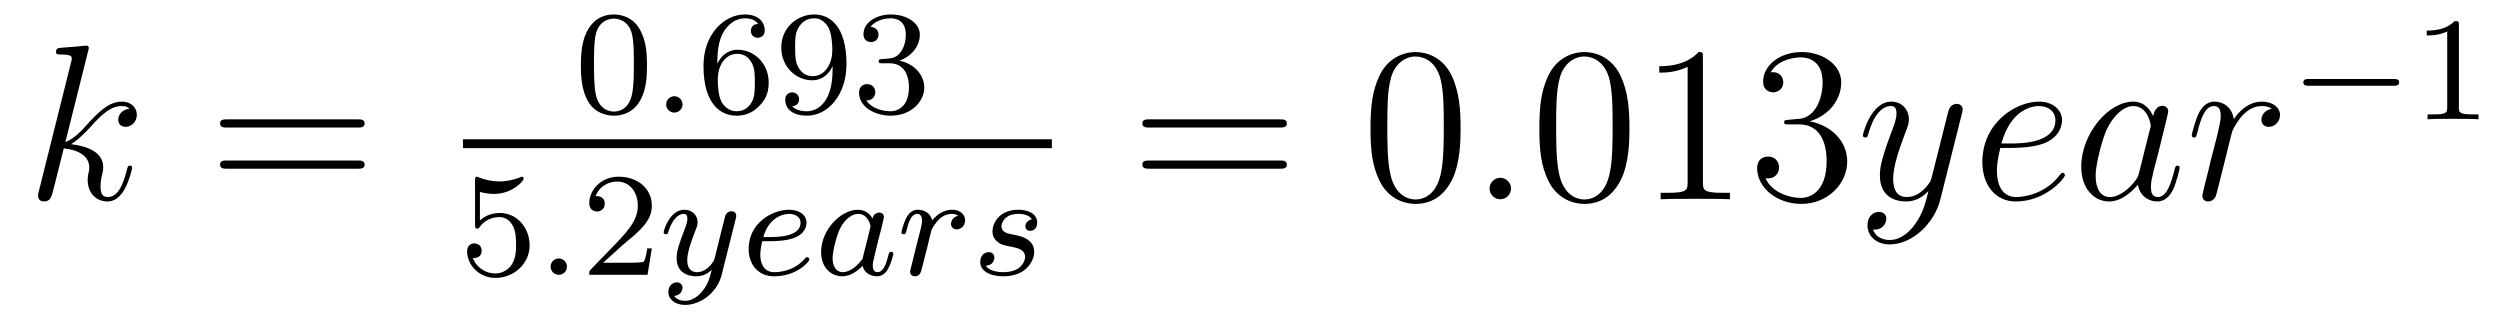
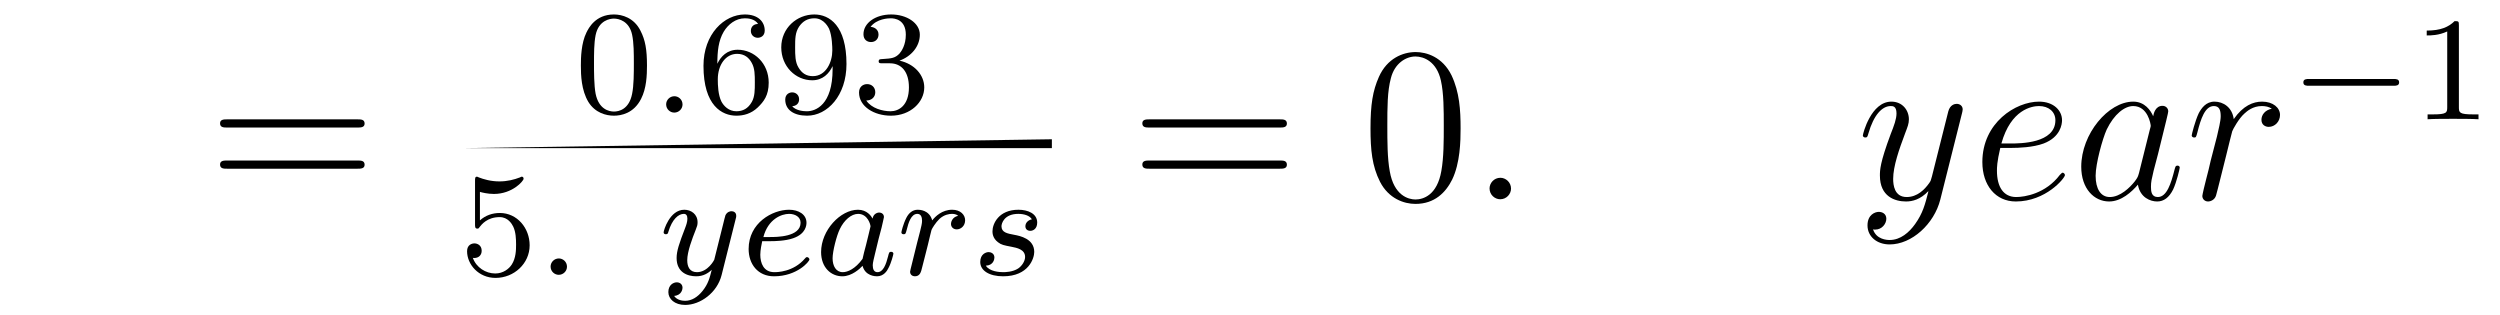
<svg xmlns="http://www.w3.org/2000/svg" version="1.1" width="135pt" height="17pt" viewBox="0 -17 135 17">
  <g id="page1">
    <g transform="matrix(1 0 0 -1 -127 648)">
-       <path d="M131.759 662.237C131.771 662.285 131.795 662.357 131.795 662.417C131.795 662.536 131.675 662.536 131.652 662.536C131.64 662.536 131.209 662.5 130.994 662.476C130.791 662.464 130.612 662.441 130.396 662.428C130.109 662.405 130.026 662.393 130.026 662.178C130.026 662.058 130.145 662.058 130.265 662.058C130.874 662.058 130.874 661.95 130.874 661.831C130.874 661.783 130.874 661.759 130.815 661.544L129.105 654.706C129.057 654.527 129.057 654.503 129.057 654.431C129.057 654.168 129.261 654.12 129.38 654.12C129.715 654.12 129.787 654.383 129.882 654.754L130.444 656.989C131.305 656.894 131.819 656.535 131.819 655.961C131.819 655.89 131.819 655.842 131.783 655.662C131.735 655.483 131.735 655.34 131.735 655.28C131.735 654.587 132.189 654.12 132.799 654.12C133.349 654.12 133.636 654.622 133.732 654.79C133.983 655.232 134.138 655.902 134.138 655.949C134.138 656.009 134.09 656.057 134.018 656.057C133.911 656.057 133.899 656.009 133.851 655.818C133.684 655.196 133.433 654.36 132.823 654.36C132.584 654.36 132.428 654.479 132.428 654.933C132.428 655.16 132.476 655.423 132.524 655.603C132.572 655.818 132.572 655.83 132.572 655.973C132.572 656.679 131.938 657.073 130.839 657.217C131.269 657.48 131.699 657.946 131.867 658.125C132.548 658.89 133.014 659.273 133.564 659.273C133.839 659.273 133.911 659.201 133.994 659.129C133.552 659.081 133.385 658.771 133.385 658.532C133.385 658.245 133.612 658.149 133.779 658.149C134.102 658.149 134.389 658.424 134.389 658.807C134.389 659.153 134.114 659.512 133.576 659.512C132.919 659.512 132.381 659.046 131.532 658.089C131.412 657.946 130.97 657.492 130.528 657.324L131.759 662.237Z" />
      <path d="M146.306 658.113C146.473 658.113 146.689 658.113 146.689 658.328C146.689 658.555 146.486 658.555 146.306 658.555H139.265C139.098 658.555 138.883 658.555 138.883 658.34C138.883 658.113 139.086 658.113 139.265 658.113H146.306ZM146.306 655.89C146.473 655.89 146.689 655.89 146.689 656.105C146.689 656.332 146.486 656.332 146.306 656.332H139.265C139.098 656.332 138.883 656.332 138.883 656.117C138.883 655.89 139.086 655.89 139.265 655.89H146.306Z" />
      <path d="M161.937 661.462C161.937 662.314 161.849 662.832 161.586 663.342C161.235 664.044 160.59 664.219 160.152 664.219C159.147 664.219 158.781 663.47 158.669 663.247C158.382 662.665 158.367 661.876 158.367 661.462C158.367 660.936 158.391 660.131 158.773 659.494C159.14 658.904 159.729 658.753 160.152 658.753C160.534 658.753 161.219 658.872 161.618 659.661C161.913 660.235 161.937 660.944 161.937 661.462ZM160.152 658.976C159.881 658.976 159.331 659.103 159.163 659.94C159.076 660.394 159.076 661.143 159.076 661.557C159.076 662.107 159.076 662.665 159.163 663.103C159.331 663.916 159.953 663.996 160.152 663.996C160.422 663.996 160.973 663.86 161.132 663.135C161.228 662.697 161.228 662.099 161.228 661.557C161.228 661.087 161.228 660.37 161.132 659.924C160.964 659.087 160.415 658.976 160.152 658.976Z" />
      <path d="M163.857 659.358C163.857 659.629 163.634 659.804 163.419 659.804C163.164 659.804 162.972 659.597 162.972 659.366C162.972 659.095 163.195 658.92 163.41 658.92C163.665 658.92 163.857 659.127 163.857 659.358Z" />
      <path d="M165.737 661.557C165.737 662.219 165.793 662.801 166.08 663.287C166.319 663.685 166.725 664.012 167.227 664.012C167.387 664.012 167.753 663.988 167.936 663.709C167.578 663.693 167.546 663.422 167.546 663.334C167.546 663.095 167.73 662.96 167.92 662.96C168.064 662.96 168.295 663.048 168.295 663.35C168.295 663.828 167.936 664.219 167.22 664.219C166.112 664.219 164.988 663.167 164.988 661.446C164.988 659.287 165.992 658.753 166.765 658.753C167.148 658.753 167.562 658.856 167.92 659.199C168.239 659.51 168.51 659.844 168.51 660.537C168.51 661.582 167.721 662.314 166.837 662.314C166.263 662.314 165.921 661.948 165.737 661.557ZM166.765 658.992C166.343 658.992 166.08 659.287 165.96 659.51C165.777 659.868 165.761 660.41 165.761 660.713C165.761 661.502 166.191 662.092 166.805 662.092C167.204 662.092 167.443 661.884 167.594 661.605C167.761 661.311 167.761 660.952 167.761 660.546C167.761 660.139 167.761 659.788 167.602 659.502C167.395 659.135 167.116 658.992 166.765 658.992ZM171.961 661.271C171.961 659.326 171.037 658.992 170.575 658.992C170.407 658.992 169.993 659.016 169.778 659.262C170.129 659.294 170.152 659.557 170.152 659.637C170.152 659.876 169.969 660.012 169.778 660.012C169.635 660.012 169.403 659.924 169.403 659.621C169.403 659.079 169.85 658.753 170.583 658.753C171.675 658.753 172.71 659.836 172.71 661.542C172.71 663.613 171.794 664.219 170.973 664.219C170.033 664.219 169.188 663.486 169.188 662.442C169.188 661.414 169.961 660.665 170.862 660.665C171.427 660.665 171.77 661.024 171.961 661.43V661.271ZM170.894 660.888C170.527 660.888 170.296 661.056 170.121 661.35C169.937 661.645 169.937 662.028 169.937 662.434C169.937 662.904 169.937 663.239 170.152 663.566C170.352 663.852 170.607 664.012 170.981 664.012C171.515 664.012 171.746 663.486 171.77 663.446C171.937 663.056 171.945 662.434 171.945 662.275C171.945 661.645 171.603 660.888 170.894 660.888ZM175.054 661.582C175.683 661.582 176.082 661.119 176.082 660.282C176.082 659.287 175.516 658.992 175.094 658.992C174.655 658.992 174.058 659.151 173.779 659.573C174.066 659.573 174.265 659.757 174.265 660.02C174.265 660.275 174.081 660.458 173.826 660.458C173.611 660.458 173.388 660.322 173.388 660.004C173.388 659.247 174.201 658.753 175.11 658.753C176.169 658.753 176.91 659.486 176.91 660.282C176.91 660.944 176.384 661.55 175.572 661.725C176.201 661.948 176.671 662.49 176.671 663.127C176.671 663.765 175.954 664.219 175.125 664.219C174.273 664.219 173.627 663.757 173.627 663.151C173.627 662.856 173.826 662.729 174.034 662.729C174.281 662.729 174.44 662.904 174.44 663.135C174.44 663.43 174.185 663.542 174.01 663.55C174.345 663.988 174.958 664.012 175.101 664.012C175.309 664.012 175.914 663.948 175.914 663.127C175.914 662.569 175.683 662.235 175.572 662.107C175.333 661.86 175.149 661.844 174.663 661.812C174.512 661.805 174.448 661.797 174.448 661.693C174.448 661.582 174.52 661.582 174.655 661.582H175.054Z" />
-       <path d="M152 657H183.801V657.48H152" />
+       <path d="M152 657H183.801V657.48" />
      <path d="M152.916 654.638C153.019 654.606 153.338 654.527 153.672 654.527C154.669 654.527 155.274 655.228 155.274 655.347C155.274 655.435 155.218 655.459 155.178 655.459C155.163 655.459 155.147 655.459 155.075 655.419C154.764 655.3 154.398 655.204 153.968 655.204C153.497 655.204 153.107 655.323 152.86 655.419C152.78 655.459 152.764 655.459 152.756 655.459C152.652 655.459 152.652 655.371 152.652 655.228V652.893C152.652 652.75 152.652 652.654 152.78 652.654C152.844 652.654 152.868 652.686 152.907 652.75C153.003 652.869 153.306 653.276 153.983 653.276C154.43 653.276 154.645 652.909 154.717 652.758C154.852 652.471 154.868 652.104 154.868 651.793C154.868 651.499 154.86 651.068 154.637 650.718C154.485 650.479 154.167 650.232 153.744 650.232C153.226 650.232 152.716 650.558 152.533 651.076C152.557 651.068 152.605 651.068 152.613 651.068C152.836 651.068 153.011 651.212 153.011 651.459C153.011 651.754 152.78 651.857 152.621 651.857C152.477 651.857 152.222 651.777 152.222 651.435C152.222 650.718 152.844 649.993 153.76 649.993C154.756 649.993 155.601 650.766 155.601 651.754C155.601 652.678 154.932 653.499 153.991 653.499C153.593 653.499 153.218 653.371 152.916 653.1V654.638Z" />
      <path d="M157.617 650.598C157.617 650.869 157.394 651.044 157.179 651.044C156.924 651.044 156.732 650.837 156.732 650.606C156.732 650.335 156.955 650.16 157.17 650.16C157.425 650.16 157.617 650.367 157.617 650.598Z" />
-       <path d="M160.645 651.786C160.772 651.905 161.107 652.168 161.235 652.28C161.728 652.734 162.199 653.172 162.199 653.897C162.199 654.845 161.402 655.459 160.406 655.459C159.45 655.459 158.82 654.734 158.82 654.025C158.82 653.634 159.131 653.578 159.242 653.578C159.41 653.578 159.657 653.698 159.657 654.001C159.657 654.415 159.258 654.415 159.163 654.415C159.394 654.997 159.928 655.196 160.318 655.196C161.059 655.196 161.442 654.567 161.442 653.897C161.442 653.068 160.86 652.463 159.92 651.499L158.916 650.463C158.82 650.375 158.82 650.359 158.82 650.16H161.967L162.199 651.586H161.951C161.928 651.427 161.864 651.028 161.768 650.877C161.721 650.813 161.115 650.813 160.987 650.813H159.569L160.645 651.786Z" />
      <path d="M166.724 653.164C166.756 653.276 166.756 653.292 166.756 653.347C166.756 653.547 166.597 653.594 166.501 653.594C166.462 653.594 166.278 653.586 166.175 653.379C166.159 653.339 166.087 653.052 166.047 652.885L165.569 650.973C165.561 650.949 165.218 650.303 164.637 650.303C164.246 650.303 164.111 650.59 164.111 650.949C164.111 651.411 164.382 652.12 164.565 652.582C164.645 652.782 164.669 652.853 164.669 652.997C164.669 653.435 164.318 653.674 163.952 653.674C163.163 653.674 162.836 652.551 162.836 652.455C162.836 652.383 162.892 652.351 162.955 652.351C163.059 652.351 163.067 652.399 163.091 652.479C163.298 653.172 163.641 653.451 163.928 653.451C164.047 653.451 164.119 653.371 164.119 653.188C164.119 653.021 164.055 652.837 163.999 652.694C163.673 651.849 163.537 651.443 163.537 651.068C163.537 650.287 164.127 650.08 164.597 650.08C164.972 650.08 165.243 650.247 165.434 650.431C165.322 649.985 165.243 649.674 164.94 649.292C164.677 648.965 164.358 648.757 163.999 648.757C163.864 648.757 163.561 648.782 163.402 649.021C163.824 649.053 163.856 649.411 163.856 649.459C163.856 649.65 163.713 649.754 163.545 649.754C163.37 649.754 163.091 649.618 163.091 649.228C163.091 648.853 163.433 648.534 163.999 648.534C164.812 648.534 165.728 649.188 165.968 650.152L166.724 653.164Z" />
      <path d="M168.638 651.977C168.813 651.977 169.411 651.985 169.833 652.136C170.526 652.375 170.55 652.853 170.55 652.973C170.55 653.419 170.128 653.674 169.61 653.674C168.71 653.674 167.426 652.965 167.426 651.554C167.426 650.742 167.92 650.08 168.797 650.08C170.04 650.08 170.709 650.877 170.709 650.989C170.709 651.06 170.63 651.116 170.582 651.116C170.534 651.116 170.51 651.092 170.47 651.044C169.841 650.303 168.949 650.303 168.813 650.303C168.231 650.303 168.056 650.797 168.056 651.244C168.056 651.483 168.128 651.841 168.159 651.977H168.638ZM168.223 652.2C168.478 653.172 169.204 653.451 169.61 653.451C169.929 653.451 170.231 653.292 170.231 652.973C170.231 652.2 168.924 652.2 168.59 652.2H168.223ZM174.12 653.196C174.048 653.332 173.817 653.674 173.331 653.674C172.383 653.674 171.339 652.567 171.339 651.387C171.339 650.558 171.873 650.08 172.486 650.08C172.996 650.08 173.435 650.487 173.578 650.646C173.721 650.096 174.263 650.08 174.359 650.08C174.725 650.08 174.909 650.383 174.972 650.518C175.132 650.805 175.243 651.267 175.243 651.299C175.243 651.347 175.211 651.403 175.116 651.403S175.004 651.355 174.956 651.156C174.845 650.718 174.693 650.303 174.383 650.303C174.2 650.303 174.128 650.455 174.128 650.678C174.128 650.813 174.2 651.084 174.247 651.283C174.295 651.483 174.414 651.961 174.446 652.104L174.606 652.71C174.645 652.901 174.733 653.236 174.733 653.276C174.733 653.459 174.582 653.523 174.478 653.523C174.359 653.523 174.159 653.443 174.12 653.196ZM173.578 651.021C173.18 650.471 172.765 650.303 172.51 650.303C172.144 650.303 171.96 650.638 171.96 651.052C171.96 651.427 172.176 652.28 172.351 652.63C172.582 653.116 172.972 653.451 173.339 653.451C173.857 653.451 174.008 652.869 174.008 652.774C174.008 652.742 173.809 651.961 173.761 651.754C173.658 651.379 173.658 651.363 173.578 651.021ZM176.974 651.26C177.062 651.602 177.149 651.945 177.229 652.296C177.237 652.312 177.293 652.542 177.301 652.582C177.324 652.654 177.524 652.981 177.731 653.18C177.986 653.411 178.257 653.451 178.401 653.451C178.488 653.451 178.631 653.443 178.743 653.347C178.401 653.276 178.353 652.981 178.353 652.909C178.353 652.734 178.488 652.614 178.663 652.614C178.878 652.614 179.117 652.79 179.117 653.108C179.117 653.395 178.87 653.674 178.416 653.674C177.875 653.674 177.508 653.316 177.34 653.1C177.181 653.674 176.639 653.674 176.559 653.674C176.273 653.674 176.074 653.491 175.946 653.244C175.763 652.885 175.675 652.479 175.675 652.455C175.675 652.383 175.731 652.351 175.794 652.351C175.898 652.351 175.906 652.383 175.962 652.59C176.058 652.981 176.201 653.451 176.536 653.451C176.743 653.451 176.791 653.252 176.791 653.077C176.791 652.933 176.751 652.782 176.687 652.519C176.671 652.455 176.552 651.985 176.52 651.873L176.225 650.678C176.193 650.558 176.145 650.359 176.145 650.327C176.145 650.144 176.297 650.08 176.4 650.08C176.679 650.08 176.735 650.303 176.799 650.574L176.974 651.26Z" />
      <path d="M182.722 653.156C182.539 653.124 182.371 652.981 182.371 652.782C182.371 652.638 182.467 652.535 182.642 652.535C182.761 652.535 183.009 652.622 183.009 652.981C183.009 653.475 182.491 653.674 181.997 653.674C180.929 653.674 180.594 652.917 180.594 652.511C180.594 652.431 180.594 652.144 180.889 651.921C181.072 651.777 181.208 651.754 181.622 651.674C181.901 651.618 182.355 651.538 182.355 651.124C182.355 650.917 182.204 650.654 181.981 650.502C181.686 650.311 181.296 650.303 181.168 650.303C180.977 650.303 180.435 650.335 180.235 650.654C180.642 650.67 180.698 650.997 180.698 651.092C180.698 651.331 180.483 651.387 180.387 651.387C180.26 651.387 179.933 651.292 179.933 650.853C179.933 650.383 180.427 650.08 181.168 650.08C182.555 650.08 182.849 651.06 182.849 651.395C182.849 652.112 182.068 652.264 181.774 652.319C181.391 652.391 181.08 652.447 181.08 652.782C181.08 652.925 181.216 653.451 181.989 653.451C182.291 653.451 182.602 653.363 182.722 653.156Z" />
      <path d="M196.109 658.113C196.277 658.113 196.492 658.113 196.492 658.328C196.492 658.555 196.289 658.555 196.109 658.555H189.068C188.901 658.555 188.686 658.555 188.686 658.34C188.686 658.113 188.889 658.113 189.068 658.113H196.109ZM196.109 655.89C196.277 655.89 196.492 655.89 196.492 656.105C196.492 656.332 196.289 656.332 196.109 656.332H189.068C188.901 656.332 188.686 656.332 188.686 656.117C188.686 655.89 188.889 655.89 189.068 655.89H196.109Z" />
      <path d="M205.872 658.065C205.872 659.058 205.813 660.026 205.382 660.934C204.893 661.927 204.031 662.189 203.446 662.189C202.752 662.189 201.904 661.843 201.462 660.851C201.127 660.097 201.007 659.356 201.007 658.065C201.007 656.906 201.091 656.033 201.521 655.184C201.988 654.276 202.812 653.989 203.434 653.989C204.474 653.989 205.072 654.611 205.418 655.304C205.849 656.2 205.872 657.372 205.872 658.065ZM203.434 654.228C203.052 654.228 202.274 654.443 202.048 655.746C201.916 656.463 201.916 657.372 201.916 658.209C201.916 659.189 201.916 660.073 202.108 660.779C202.31 661.58 202.92 661.95 203.434 661.95C203.888 661.95 204.582 661.675 204.809 660.648C204.964 659.966 204.964 659.022 204.964 658.209C204.964 657.408 204.964 656.499 204.833 655.77C204.606 654.455 203.852 654.228 203.434 654.228Z" />
      <path d="M208.596 654.814C208.596 655.16 208.308 655.4 208.021 655.4C207.676 655.4 207.436 655.113 207.436 654.826C207.436 654.479 207.722 654.24 208.01 654.24C208.356 654.24 208.596 654.527 208.596 654.814Z" />
-       <path d="M214.99 658.065C214.99 659.058 214.93 660.026 214.5 660.934C214.009 661.927 213.149 662.189 212.563 662.189C211.87 662.189 211.021 661.843 210.578 660.851C210.244 660.097 210.125 659.356 210.125 658.065C210.125 656.906 210.208 656.033 210.638 655.184C211.105 654.276 211.93 653.989 212.551 653.989C213.592 653.989 214.189 654.611 214.536 655.304C214.966 656.2 214.99 657.372 214.99 658.065ZM212.551 654.228C212.168 654.228 211.392 654.443 211.164 655.746C211.033 656.463 211.033 657.372 211.033 658.209C211.033 659.189 211.033 660.073 211.224 660.779C211.428 661.58 212.038 661.95 212.551 661.95C213.005 661.95 213.698 661.675 213.926 660.648C214.081 659.966 214.081 659.022 214.081 658.209C214.081 657.408 214.081 656.499 213.949 655.77C213.722 654.455 212.97 654.228 212.551 654.228ZM218.957 661.902C218.957 662.178 218.957 662.189 218.718 662.189C218.431 661.867 217.834 661.424 216.602 661.424V661.078C216.877 661.078 217.475 661.078 218.132 661.388V655.16C218.132 654.73 218.096 654.587 217.044 654.587H216.674V654.24C216.996 654.264 218.156 654.264 218.55 654.264C218.945 654.264 220.093 654.264 220.416 654.24V654.587H220.045C218.993 654.587 218.957 654.73 218.957 655.16V661.902ZM223.594 658.532C223.391 658.52 223.343 658.507 223.343 658.4C223.343 658.281 223.403 658.281 223.618 658.281H224.167C225.184 658.281 225.638 657.444 225.638 656.296C225.638 654.73 224.825 654.312 224.239 654.312C223.666 654.312 222.685 654.587 222.338 655.376C222.721 655.316 223.068 655.531 223.068 655.961C223.068 656.308 222.817 656.547 222.482 656.547C222.196 656.547 221.885 656.38 221.885 655.926C221.885 654.862 222.948 653.989 224.275 653.989C225.697 653.989 226.75 655.077 226.75 656.284C226.75 657.384 225.865 658.245 224.717 658.448C225.757 658.747 226.427 659.619 226.427 660.552C226.427 661.496 225.446 662.189 224.287 662.189C223.092 662.189 222.208 661.46 222.208 660.588C222.208 660.109 222.577 660.014 222.757 660.014C223.008 660.014 223.295 660.193 223.295 660.552C223.295 660.934 223.008 661.102 222.745 661.102C222.673 661.102 222.649 661.102 222.613 661.09C223.068 661.902 224.191 661.902 224.251 661.902C224.646 661.902 225.422 661.723 225.422 660.552C225.422 660.325 225.388 659.655 225.04 659.141C224.682 658.615 224.275 658.579 223.952 658.567L223.594 658.532Z" />
      <path d="M230.416 652.901C230.093 652.447 229.626 652.04 229.04 652.04C228.896 652.04 228.323 652.064 228.144 652.614C228.18 652.602 228.239 652.602 228.263 652.602C228.622 652.602 228.862 652.913 228.862 653.188C228.862 653.463 228.634 653.559 228.455 653.559C228.263 653.559 227.845 653.415 227.845 652.829C227.845 652.22 228.359 651.801 229.04 651.801C230.236 651.801 231.443 652.901 231.778 654.228L232.949 658.89C232.961 658.95 232.985 659.022 232.985 659.093C232.985 659.273 232.842 659.392 232.662 659.392C232.555 659.392 232.304 659.344 232.208 658.986L231.324 655.471C231.264 655.256 231.264 655.232 231.168 655.101C230.929 654.766 230.534 654.36 229.961 654.36C229.291 654.36 229.231 655.017 229.231 655.34C229.231 656.021 229.554 656.942 229.877 657.802C230.009 658.149 230.08 658.316 230.08 658.555C230.08 659.058 229.722 659.512 229.135 659.512C228.036 659.512 227.594 657.778 227.594 657.683C227.594 657.635 227.641 657.575 227.725 657.575C227.833 657.575 227.845 657.623 227.893 657.79C228.18 658.794 228.634 659.273 229.1 659.273C229.207 659.273 229.411 659.273 229.411 658.878C229.411 658.567 229.279 658.221 229.1 657.767C228.515 656.2 228.515 655.806 228.515 655.519C228.515 654.383 229.327 654.12 229.925 654.12C230.272 654.12 230.702 654.228 231.12 654.67L231.132 654.658C230.953 653.953 230.833 653.487 230.416 652.901Z" />
      <path d="M235.649 657.013C235.972 657.013 236.784 657.037 237.358 657.252C238.267 657.599 238.35 658.293 238.35 658.507C238.35 659.033 237.896 659.512 237.107 659.512C235.852 659.512 234.047 658.376 234.047 656.248C234.047 654.993 234.764 654.12 235.852 654.12C237.478 654.12 238.506 655.387 238.506 655.543C238.506 655.615 238.434 655.674 238.386 655.674C238.35 655.674 238.338 655.662 238.231 655.555C237.466 654.539 236.33 654.36 235.876 654.36C235.194 654.36 234.835 654.897 234.835 655.782C234.835 655.949 234.835 656.248 235.015 657.013H235.649ZM235.075 657.252C235.589 659.093 236.724 659.273 237.107 659.273C237.632 659.273 237.991 658.962 237.991 658.507C237.991 657.252 236.078 657.252 235.577 657.252H235.075ZM242.507 655.662C242.447 655.459 242.447 655.435 242.28 655.208C242.017 654.873 241.492 654.36 240.929 654.36C240.439 654.36 240.164 654.802 240.164 655.507C240.164 656.165 240.534 657.503 240.762 658.006C241.168 658.842 241.73 659.273 242.196 659.273C242.986 659.273 243.14 658.293 243.14 658.197C243.14 658.185 243.104 658.029 243.092 658.006L242.507 655.662ZM243.272 658.723C243.14 659.033 242.818 659.512 242.196 659.512C240.845 659.512 239.387 657.767 239.387 655.997C239.387 654.814 240.08 654.12 240.893 654.12C241.55 654.12 242.112 654.634 242.447 655.029C242.567 654.324 243.128 654.12 243.487 654.12S244.133 654.336 244.348 654.766C244.54 655.173 244.706 655.902 244.706 655.949C244.706 656.009 244.658 656.057 244.586 656.057C244.48 656.057 244.468 655.997 244.42 655.818C244.241 655.113 244.013 654.36 243.523 654.36C243.176 654.36 243.152 654.67 243.152 654.909C243.152 655.184 243.188 655.316 243.296 655.782C243.379 656.081 243.439 656.344 243.535 656.691C243.977 658.484 244.085 658.914 244.085 658.986C244.085 659.153 243.954 659.285 243.774 659.285C243.391 659.285 243.296 658.866 243.272 658.723ZM249.679 659.129C249.308 659.058 249.118 658.794 249.118 658.532C249.118 658.245 249.344 658.149 249.511 658.149C249.846 658.149 250.121 658.436 250.121 658.794C250.121 659.177 249.751 659.512 249.152 659.512C248.675 659.512 248.125 659.297 247.622 658.567C247.54 659.201 247.061 659.512 246.583 659.512C246.116 659.512 245.878 659.153 245.734 658.89C245.531 658.46 245.352 657.742 245.352 657.683C245.352 657.635 245.399 657.575 245.483 657.575C245.579 657.575 245.591 657.587 245.662 657.862C245.842 658.579 246.068 659.273 246.547 659.273C246.834 659.273 246.918 659.069 246.918 658.723C246.918 658.46 246.798 657.993 246.714 657.623L246.379 656.332C246.332 656.105 246.2 655.567 246.14 655.352C246.056 655.041 245.926 654.479 245.926 654.419C245.926 654.252 246.056 654.12 246.236 654.12C246.367 654.12 246.595 654.204 246.666 654.443C246.702 654.539 247.145 656.344 247.217 656.619C247.277 656.882 247.348 657.133 247.408 657.396C247.456 657.563 247.504 657.754 247.54 657.91C247.576 658.017 247.898 658.603 248.196 658.866C248.34 658.998 248.651 659.273 249.14 659.273C249.332 659.273 249.523 659.237 249.679 659.129Z" />
      <path d="M256.25 660.369C256.378 660.369 256.553 660.369 256.553 660.552C256.553 660.735 256.378 660.735 256.25 660.735H251.684C251.556 660.735 251.381 660.735 251.381 660.552C251.381 660.369 251.556 660.369 251.684 660.369H256.25Z" />
      <path d="M259.78 663.636C259.78 663.851 259.764 663.859 259.548 663.859C259.222 663.54 258.799 663.349 258.043 663.349V663.086C258.258 663.086 258.688 663.086 259.15 663.301V659.213C259.15 658.918 259.127 658.823 258.37 658.823H258.09V658.56C258.418 658.584 259.103 658.584 259.462 658.584C259.819 658.584 260.513 658.584 260.839 658.56V658.823H260.561C259.804 658.823 259.78 658.918 259.78 659.213V663.636Z" />
    </g>
  </g>
</svg>